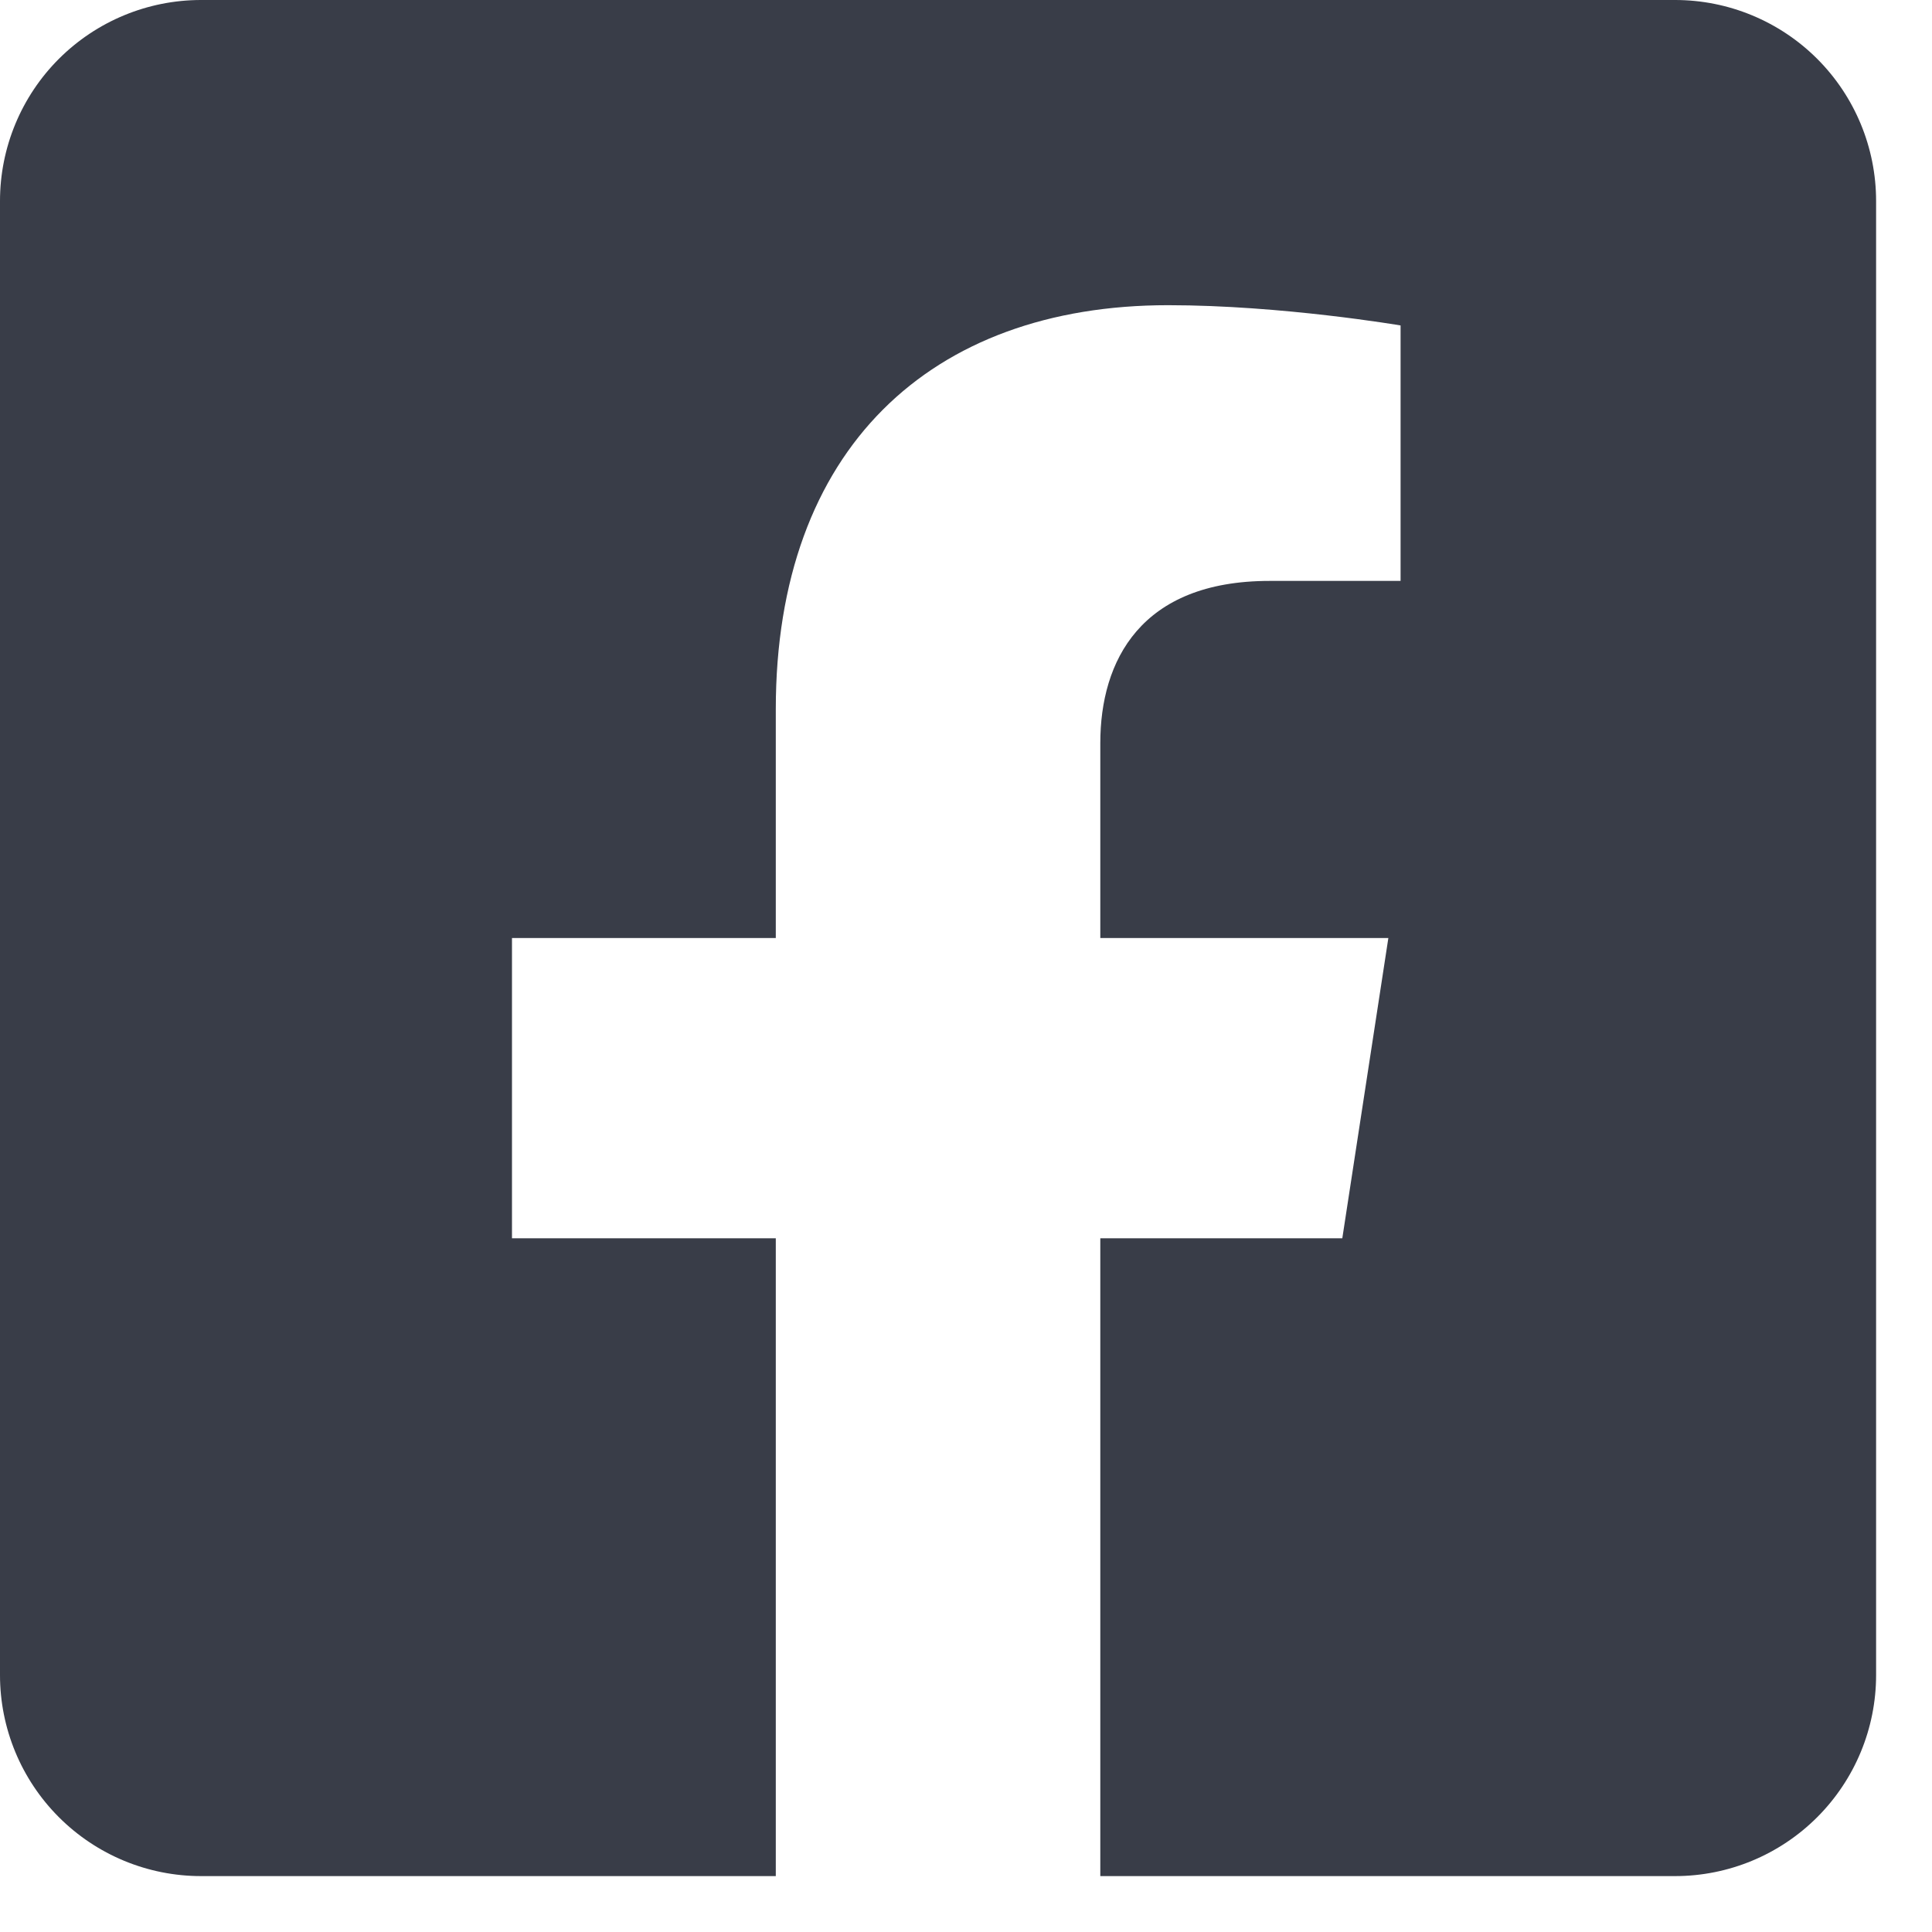
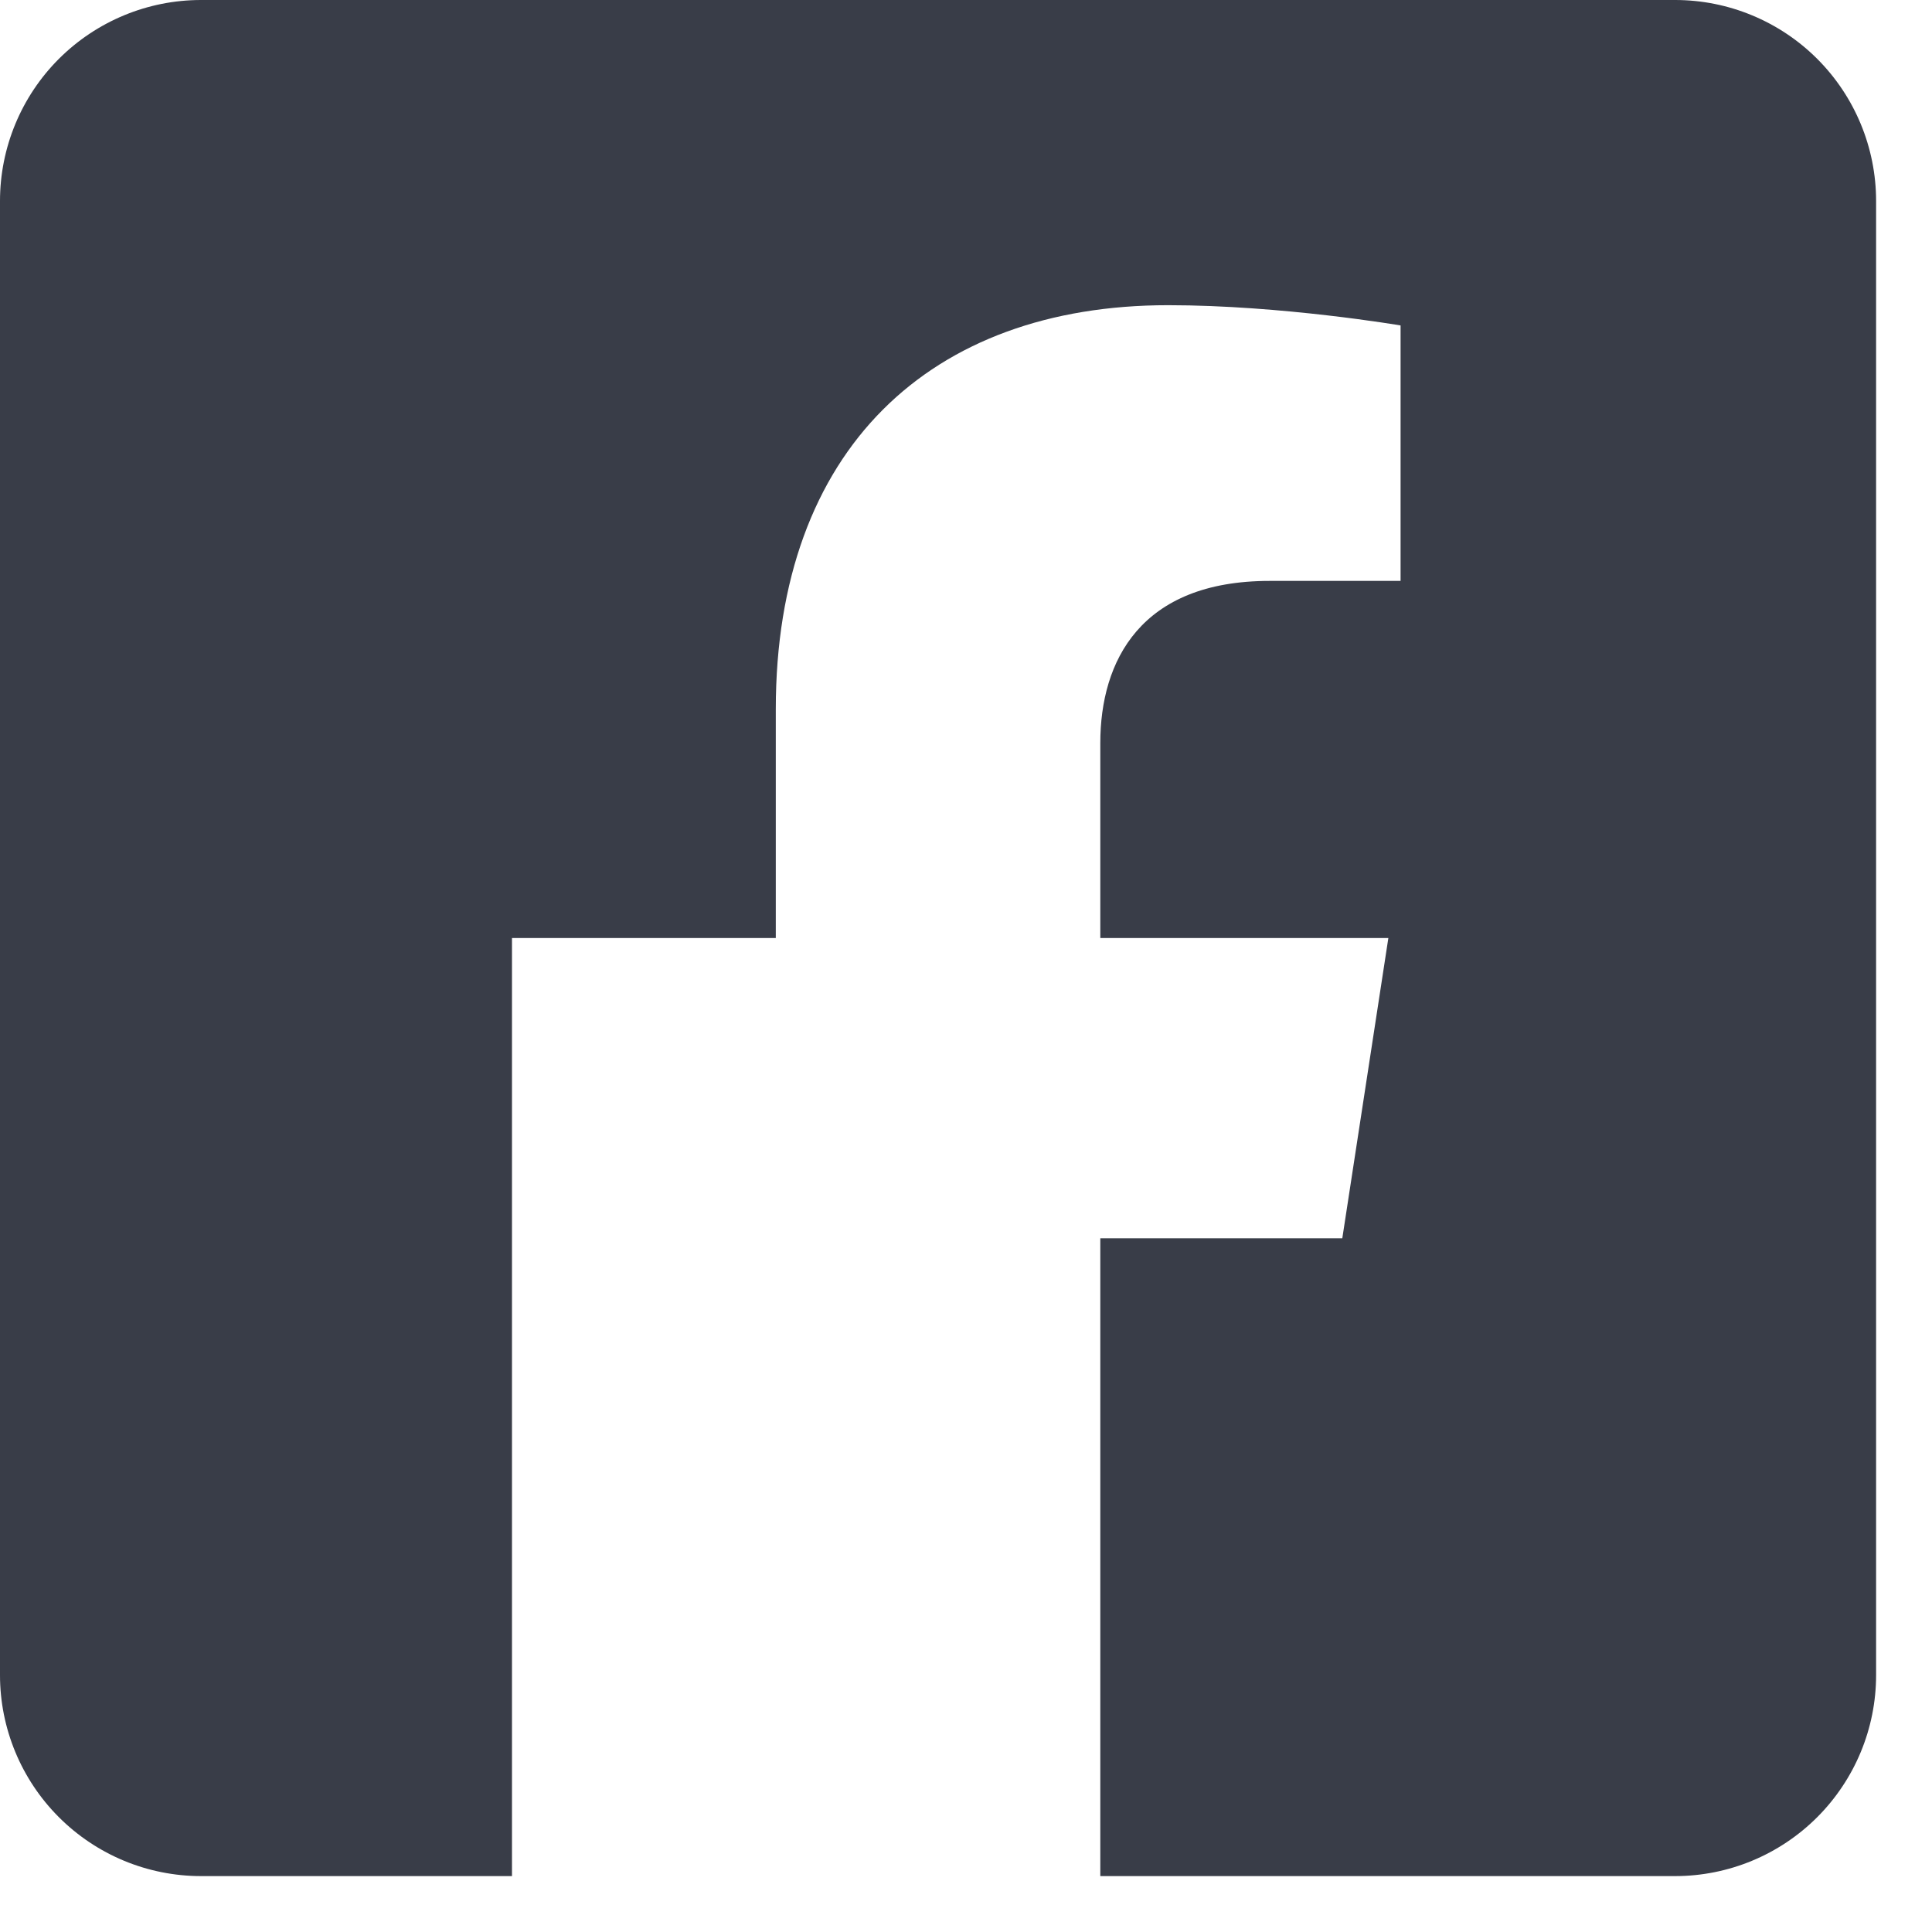
<svg xmlns="http://www.w3.org/2000/svg" width="31" height="31" viewBox="0 0 31 31" fill="none">
-   <path d="M26.878 0H3.225C2.37 0 1.55 0.34 0.945 0.944C0.34 1.549 0 2.37 0 3.225V26.878C0 27.733 0.34 28.553 0.945 29.158C1.55 29.763 2.37 30.103 3.225 30.103H12.448V19.869H8.215V15.051H12.448V11.38C12.448 7.204 14.934 4.897 18.742 4.897C20.566 4.897 22.473 5.222 22.473 5.222V9.321H20.371C18.301 9.321 17.655 10.606 17.655 11.923V15.051H22.277L21.538 19.869H17.655V30.103H26.878C27.733 30.103 28.553 29.763 29.158 29.158C29.763 28.553 30.103 27.733 30.103 26.878V3.225C30.103 2.37 29.763 1.549 29.158 0.944C28.553 0.34 27.733 0 26.878 0Z" fill="#393D48" />
+   <path d="M26.878 0H3.225C2.37 0 1.55 0.34 0.945 0.944C0.34 1.549 0 2.37 0 3.225V26.878C0 27.733 0.34 28.553 0.945 29.158C1.55 29.763 2.37 30.103 3.225 30.103H12.448H8.215V15.051H12.448V11.38C12.448 7.204 14.934 4.897 18.742 4.897C20.566 4.897 22.473 5.222 22.473 5.222V9.321H20.371C18.301 9.321 17.655 10.606 17.655 11.923V15.051H22.277L21.538 19.869H17.655V30.103H26.878C27.733 30.103 28.553 29.763 29.158 29.158C29.763 28.553 30.103 27.733 30.103 26.878V3.225C30.103 2.37 29.763 1.549 29.158 0.944C28.553 0.34 27.733 0 26.878 0Z" fill="#393D48" />
</svg>